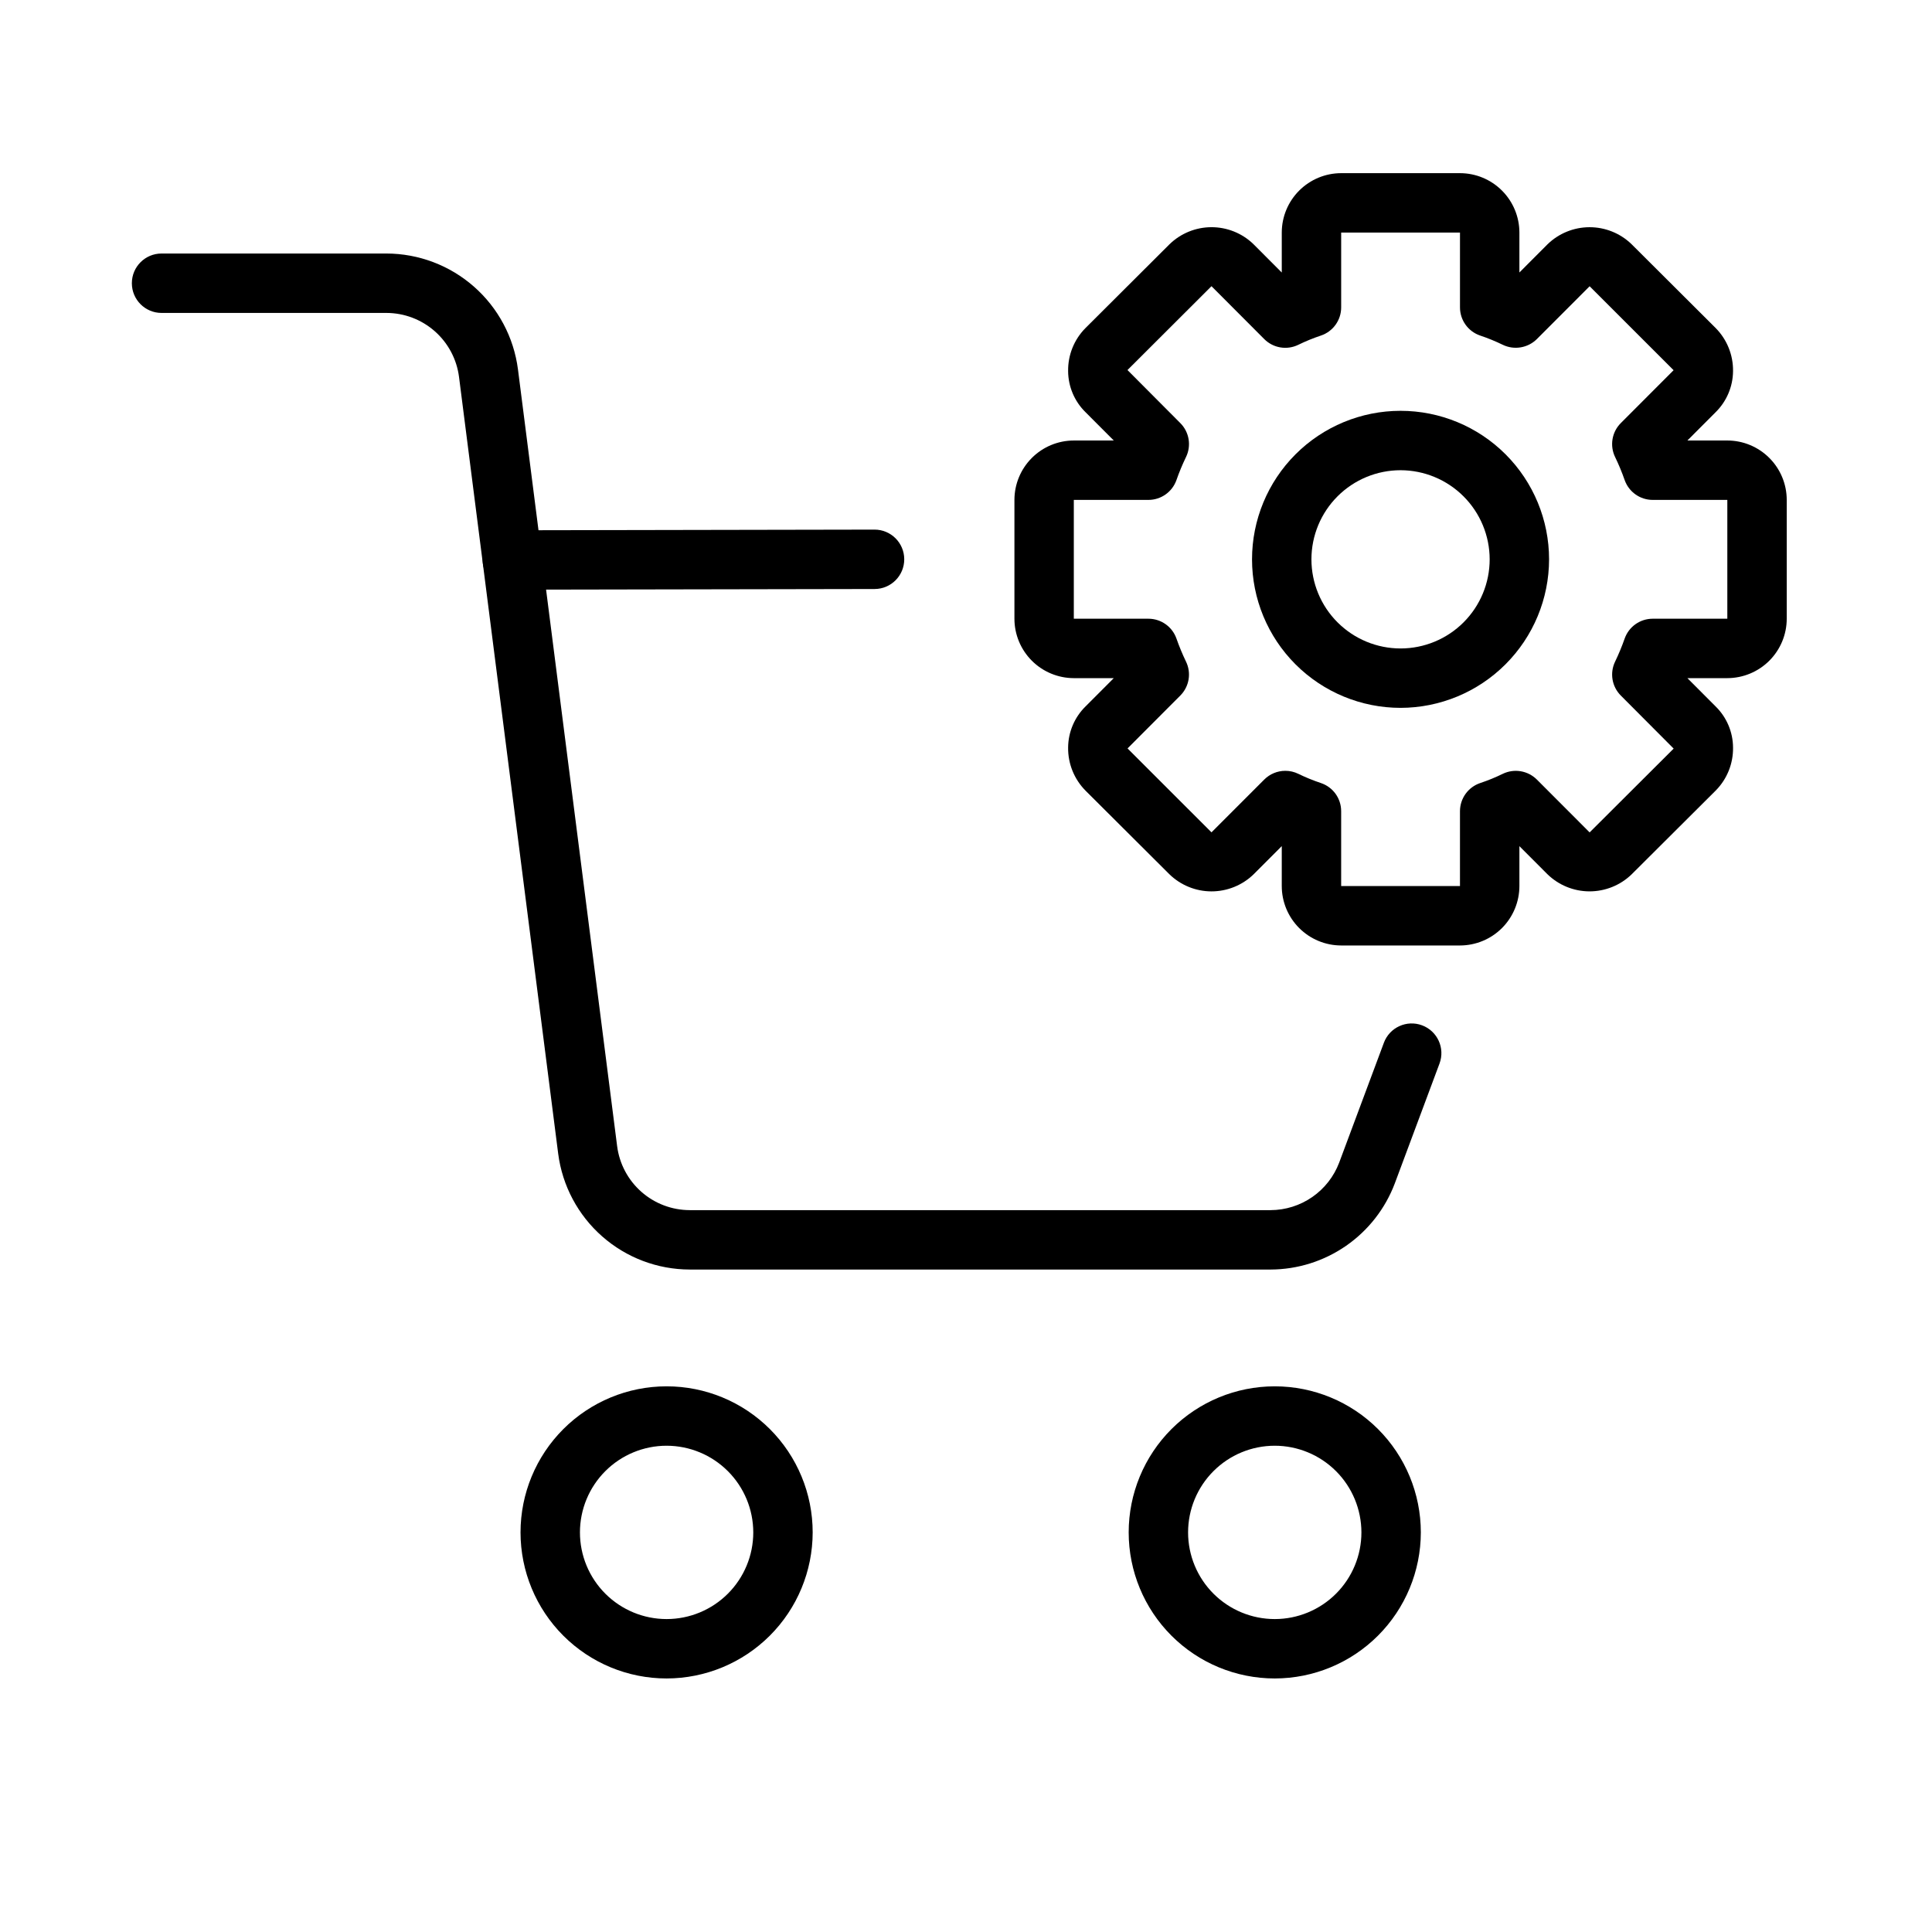
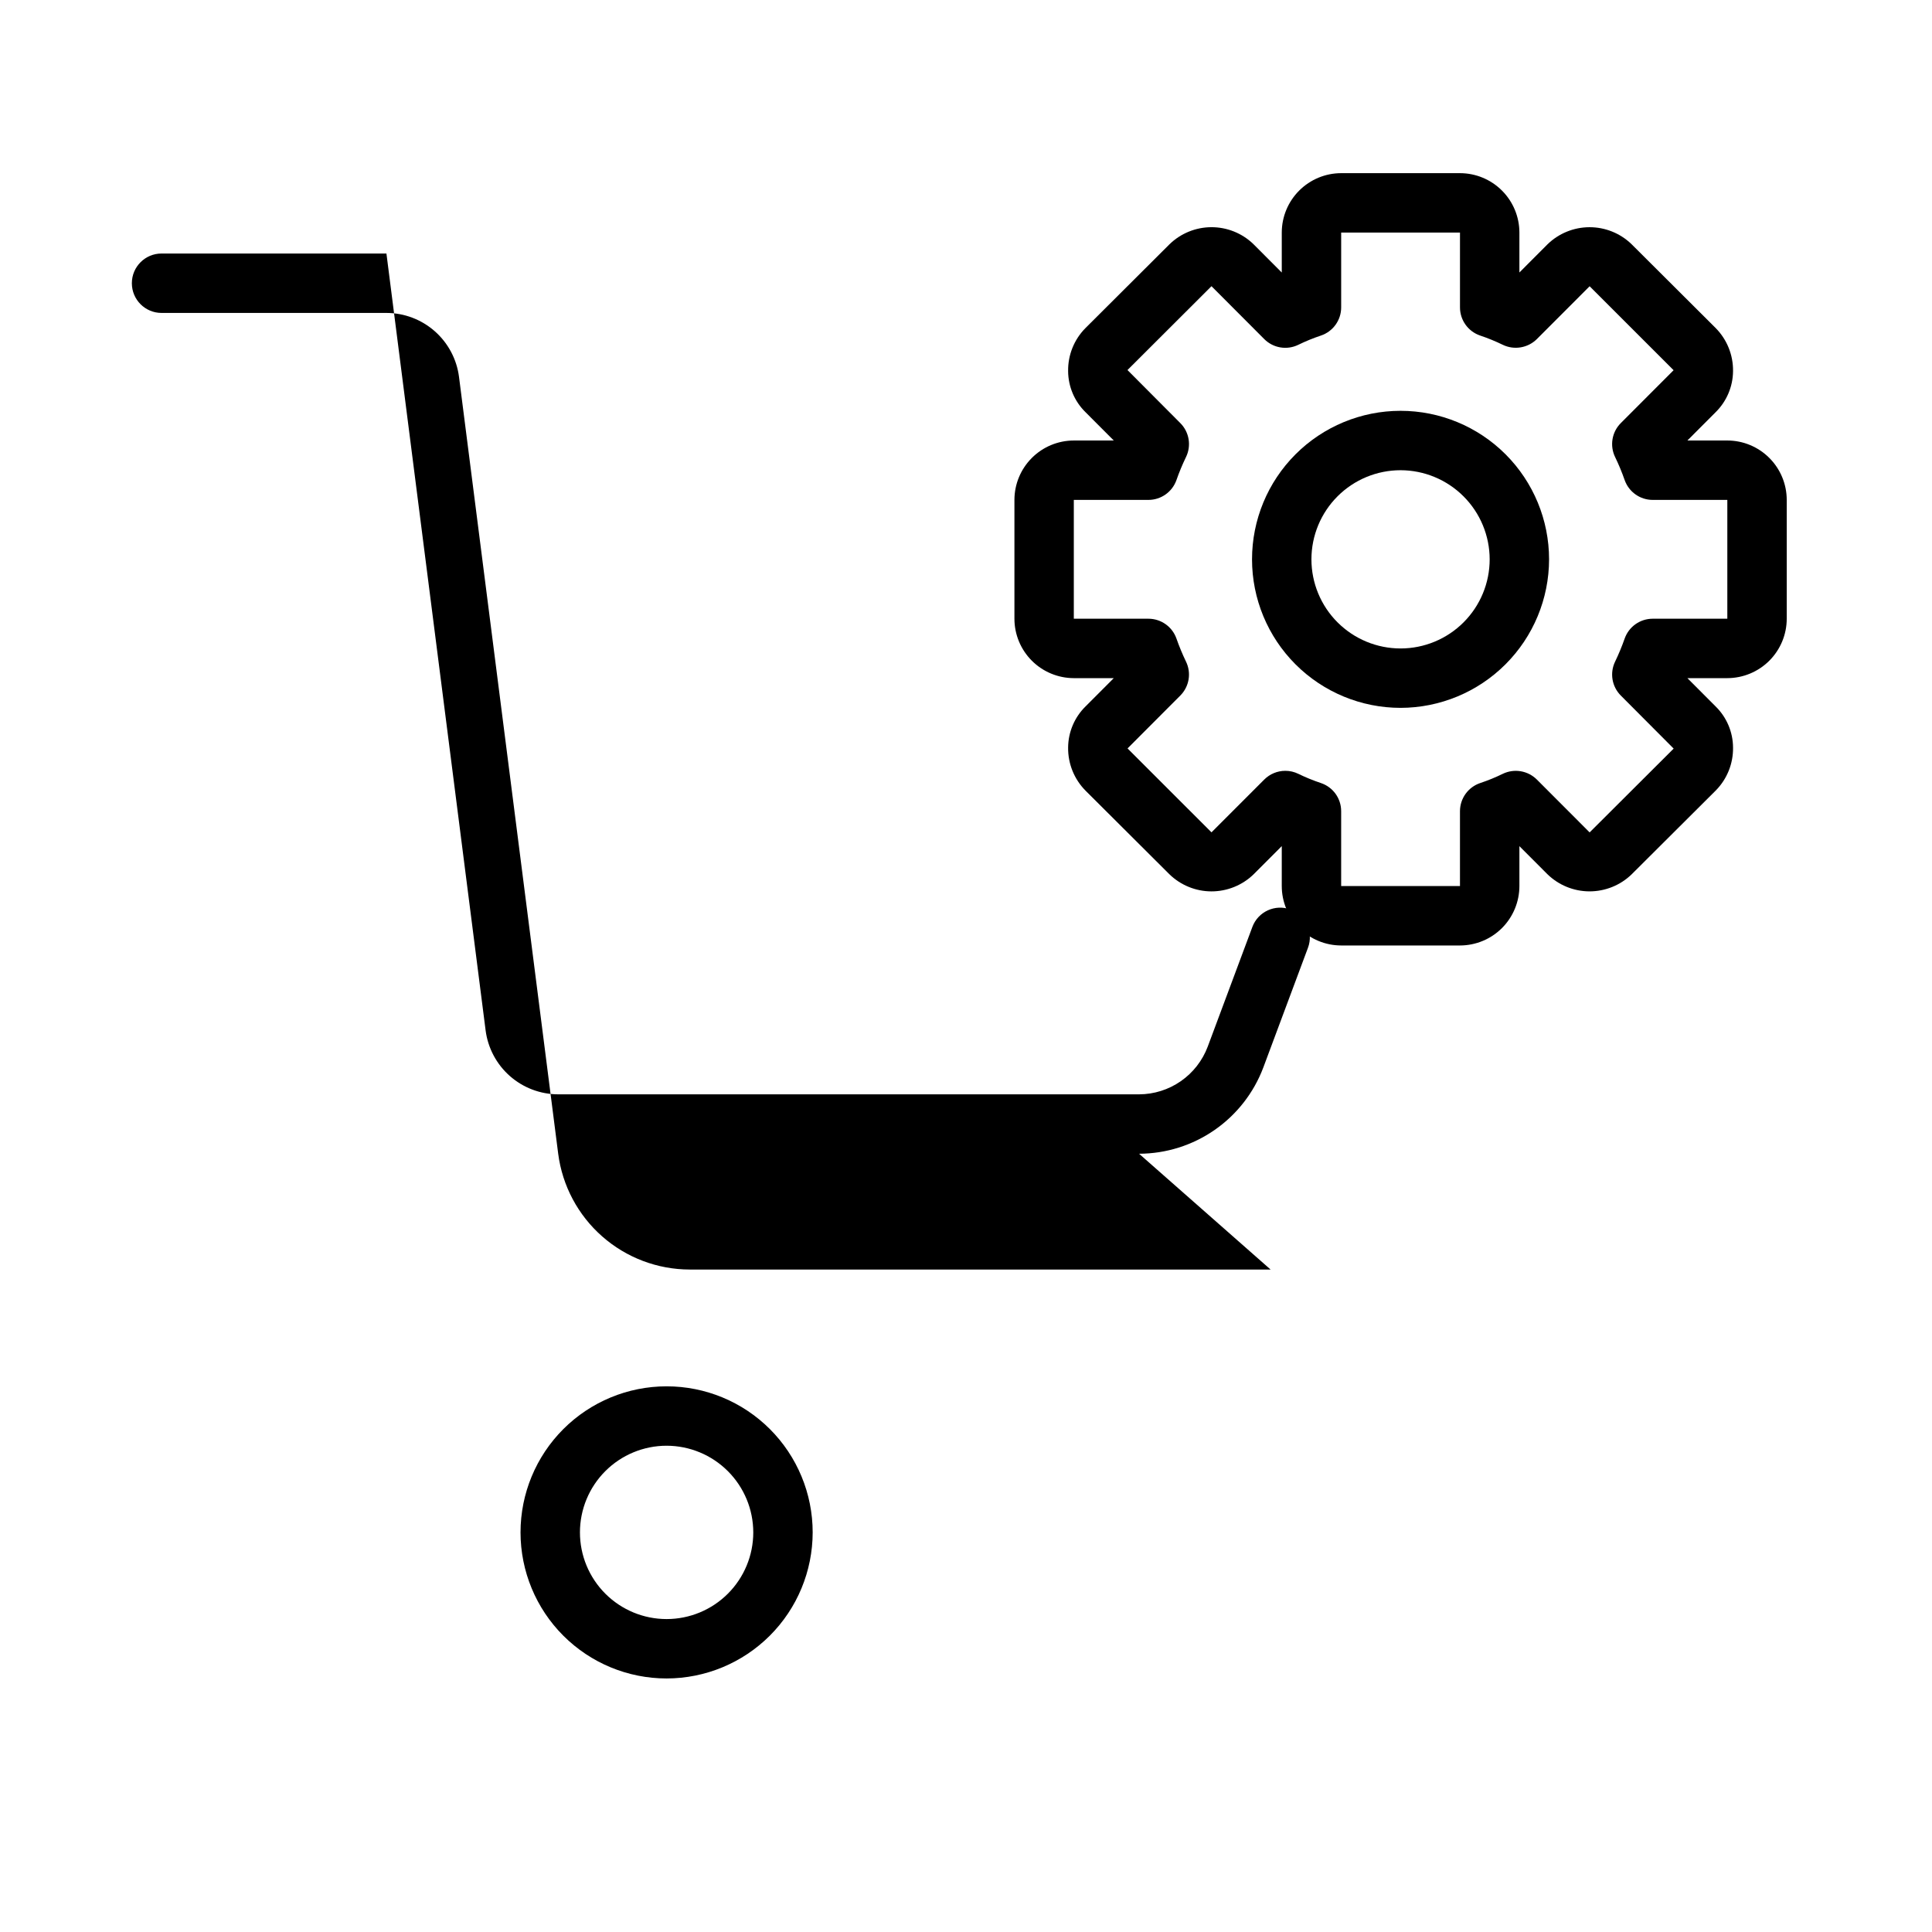
<svg xmlns="http://www.w3.org/2000/svg" fill="#000000" width="800px" height="800px" version="1.1" viewBox="144 144 512 512">
  <g>
-     <path d="m279.79 300.27c-4.348 0.004-7.875-3.516-7.879-7.863s3.516-7.875 7.863-7.879l95.965-0.176h0.016c4.348-0.008 7.875 3.516 7.879 7.863s-3.516 7.875-7.863 7.879l-95.965 0.176z" />
-     <path d="m480.72 480.44h-153.93c-8.547-0.012-16.793-3.133-23.207-8.781-6.414-5.644-10.559-13.43-11.656-21.906l-26.285-205.88c-0.602-4.676-2.887-8.977-6.426-12.094-3.539-3.117-8.09-4.84-12.809-4.848h-59.594c-4.348 0-7.871-3.527-7.871-7.875 0-4.348 3.523-7.871 7.871-7.871h59.594c8.547 0.016 16.793 3.137 23.203 8.785 6.414 5.644 10.555 13.43 11.652 21.902l26.285 205.88v0.004c0.605 4.676 2.891 8.977 6.43 12.094 3.539 3.117 8.094 4.84 12.812 4.848h153.93c3.953-0.012 7.809-1.227 11.055-3.481 3.246-2.25 5.731-5.438 7.129-9.133l11.84-31.742h-0.004c1.523-4.074 6.055-6.141 10.125-4.621 4.074 1.52 6.141 6.051 4.621 10.125l-11.84 31.742c-2.523 6.695-7.023 12.469-12.906 16.551-5.879 4.082-12.859 6.281-20.02 6.301z" />
-     <path d="m481.82 588.81c-10.27 0-20.113-4.078-27.371-11.34-7.258-7.258-11.336-17.105-11.336-27.371s4.078-20.109 11.336-27.371c7.262-7.258 17.105-11.336 27.371-11.336s20.113 4.074 27.375 11.336c7.258 7.258 11.336 17.102 11.34 27.371-0.012 10.262-4.094 20.105-11.352 27.363-7.258 7.258-17.102 11.34-27.363 11.348zm0-61.676c-6.094 0-11.934 2.422-16.238 6.731-4.309 4.309-6.727 10.148-6.727 16.242 0.004 6.09 2.422 11.93 6.731 16.238 4.309 4.305 10.148 6.723 16.242 6.723 6.09 0 11.93-2.422 16.238-6.731 4.305-4.309 6.723-10.148 6.723-16.238-0.008-6.09-2.43-11.93-6.734-16.234-4.309-4.305-10.148-6.727-16.234-6.731z" />
+     <path d="m480.72 480.44h-153.93c-8.547-0.012-16.793-3.133-23.207-8.781-6.414-5.644-10.559-13.43-11.656-21.906l-26.285-205.88c-0.602-4.676-2.887-8.977-6.426-12.094-3.539-3.117-8.09-4.84-12.809-4.848h-59.594c-4.348 0-7.871-3.527-7.871-7.875 0-4.348 3.523-7.871 7.871-7.871h59.594l26.285 205.88v0.004c0.605 4.676 2.891 8.977 6.43 12.094 3.539 3.117 8.094 4.84 12.812 4.848h153.93c3.953-0.012 7.809-1.227 11.055-3.481 3.246-2.25 5.731-5.438 7.129-9.133l11.84-31.742h-0.004c1.523-4.074 6.055-6.141 10.125-4.621 4.074 1.52 6.141 6.051 4.621 10.125l-11.84 31.742c-2.523 6.695-7.023 12.469-12.906 16.551-5.879 4.082-12.859 6.281-20.02 6.301z" />
    <path d="m320.66 588.81c-10.266 0.004-20.113-4.074-27.371-11.332-7.262-7.262-11.34-17.105-11.344-27.371 0-10.27 4.078-20.113 11.336-27.375 7.262-7.262 17.105-11.34 27.371-11.34 10.27-0.004 20.113 4.074 27.375 11.332 7.262 7.262 11.34 17.105 11.34 27.375-0.012 10.262-4.09 20.102-11.348 27.359-7.258 7.258-17.094 11.34-27.359 11.352zm0-61.676c-6.09 0-11.934 2.418-16.242 6.727-4.305 4.305-6.727 10.148-6.727 16.238 0 6.094 2.418 11.934 6.727 16.242 4.309 4.309 10.148 6.727 16.242 6.727 6.09 0 11.934-2.422 16.238-6.731 4.309-4.305 6.727-10.148 6.727-16.238-0.008-6.09-2.43-11.926-6.734-16.23-4.305-4.305-10.141-6.727-16.23-6.734z" />
    <path d="m530.91 394.56h-31.488c-4.172-0.004-8.172-1.668-11.125-4.617-2.953-2.953-4.613-6.953-4.617-11.129v-10.586l-7.473 7.481c-2.996 2.906-7.008 4.523-11.184 4.516-4.172-0.012-8.176-1.656-11.156-4.574l-22.188-22.117c-3.008-3.039-4.676-7.156-4.617-11.434 0.031-4.133 1.723-8.082 4.688-10.961l7.41-7.426h-10.586c-4.172-0.008-8.176-1.668-11.125-4.617-2.953-2.953-4.613-6.953-4.617-11.129v-31.488c0.004-4.172 1.664-8.176 4.617-11.125 2.949-2.953 6.953-4.613 11.125-4.617h10.586l-7.496-7.512c-2.922-2.867-4.578-6.781-4.602-10.879-0.062-4.238 1.57-8.328 4.543-11.352l22.34-22.277c2.969-2.883 6.938-4.496 11.074-4.512 4.137-0.012 8.117 1.578 11.102 4.441l7.559 7.574v-10.59c0.004-4.172 1.664-8.176 4.617-11.125 2.953-2.953 6.953-4.613 11.125-4.617h31.488c4.176 0.004 8.176 1.664 11.129 4.617 2.949 2.949 4.613 6.953 4.617 11.125v10.578l7.465-7.481c2.969-2.879 6.941-4.5 11.078-4.516 4.141-0.016 8.125 1.574 11.113 4.434l22.34 22.27c3.012 3.035 4.676 7.156 4.621 11.43-0.031 4.137-1.723 8.086-4.688 10.965l-7.41 7.426h10.586c4.172 0.004 8.172 1.664 11.125 4.617 2.953 2.949 4.613 6.953 4.617 11.125v31.488c-0.004 4.176-1.664 8.176-4.617 11.129-2.953 2.949-6.953 4.609-11.125 4.617h-10.586l7.496 7.512-0.004-0.004c2.922 2.871 4.582 6.785 4.606 10.879 0.062 4.242-1.574 8.328-4.543 11.355l-22.348 22.27c-3 2.898-7.008 4.508-11.18 4.496-4.168-0.016-8.168-1.656-11.145-4.57l-7.402-7.41v10.578-0.004c-0.008 4.176-1.668 8.176-4.617 11.129-2.953 2.949-6.953 4.609-11.129 4.617zm-46.293-46.285c1.195-0.004 2.379 0.27 3.453 0.797 1.926 0.938 3.914 1.75 5.949 2.43 3.227 1.062 5.406 4.074 5.402 7.473v19.84h31.488v-19.84c0.004-3.394 2.176-6.402 5.398-7.473 2.031-0.676 4.019-1.488 5.941-2.43 3.027-1.465 6.648-0.855 9.035 1.516l13.984 14.008 22.27-22.211-14.008-14.059c-2.371-2.379-2.973-5.996-1.5-9.012 0.957-1.988 1.801-4.027 2.531-6.113 1.117-3.137 4.086-5.231 7.418-5.234h19.781v-31.488h-19.781c-3.332 0-6.301-2.098-7.418-5.234-0.727-2.082-1.57-4.121-2.531-6.106-1.477-3.016-0.875-6.637 1.5-9.016l13.992-14.016-22.254-22.246-13.984 14c-2.387 2.363-6.008 2.973-9.035 1.512-1.934-0.941-3.926-1.758-5.965-2.441-3.207-1.078-5.371-4.082-5.371-7.465v-19.836h-31.488v19.836c0 3.387-2.168 6.394-5.383 7.465-2.043 0.68-4.039 1.5-5.973 2.441-3.023 1.48-6.652 0.871-9.027-1.512l-13.984-14.016-22.262 22.219 14 14.059c2.375 2.379 2.977 6 1.5 9.016-0.961 1.984-1.805 4.023-2.531 6.106-1.117 3.137-4.086 5.234-7.418 5.234h-19.773v31.488h19.773c3.332 0.004 6.301 2.098 7.418 5.234 0.73 2.086 1.574 4.125 2.531 6.113 1.473 3.016 0.871 6.633-1.5 9.012l-13.984 14.016 22.246 22.238 13.984-13.992c1.477-1.48 3.484-2.312 5.574-2.312z" />
    <path d="m515.16 331.59c-10.441 0-20.449-4.148-27.832-11.527-7.383-7.383-11.527-17.395-11.527-27.832 0-10.441 4.144-20.449 11.527-27.832 7.383-7.383 17.391-11.527 27.832-11.527 10.438 0 20.449 4.144 27.832 11.527 7.379 7.383 11.527 17.391 11.527 27.832-0.012 10.434-4.164 20.438-11.543 27.816-7.379 7.379-17.383 11.531-27.816 11.543zm0-62.977c-6.266 0-12.27 2.488-16.699 6.918-4.43 4.43-6.918 10.434-6.918 16.699 0 6.262 2.488 12.27 6.918 16.699 4.43 4.43 10.434 6.918 16.699 6.918 6.262 0 12.27-2.488 16.699-6.918 4.43-4.43 6.918-10.438 6.918-16.699-0.008-6.262-2.5-12.266-6.926-16.691-4.43-4.43-10.43-6.918-16.691-6.926z" />
  </g>
</svg>